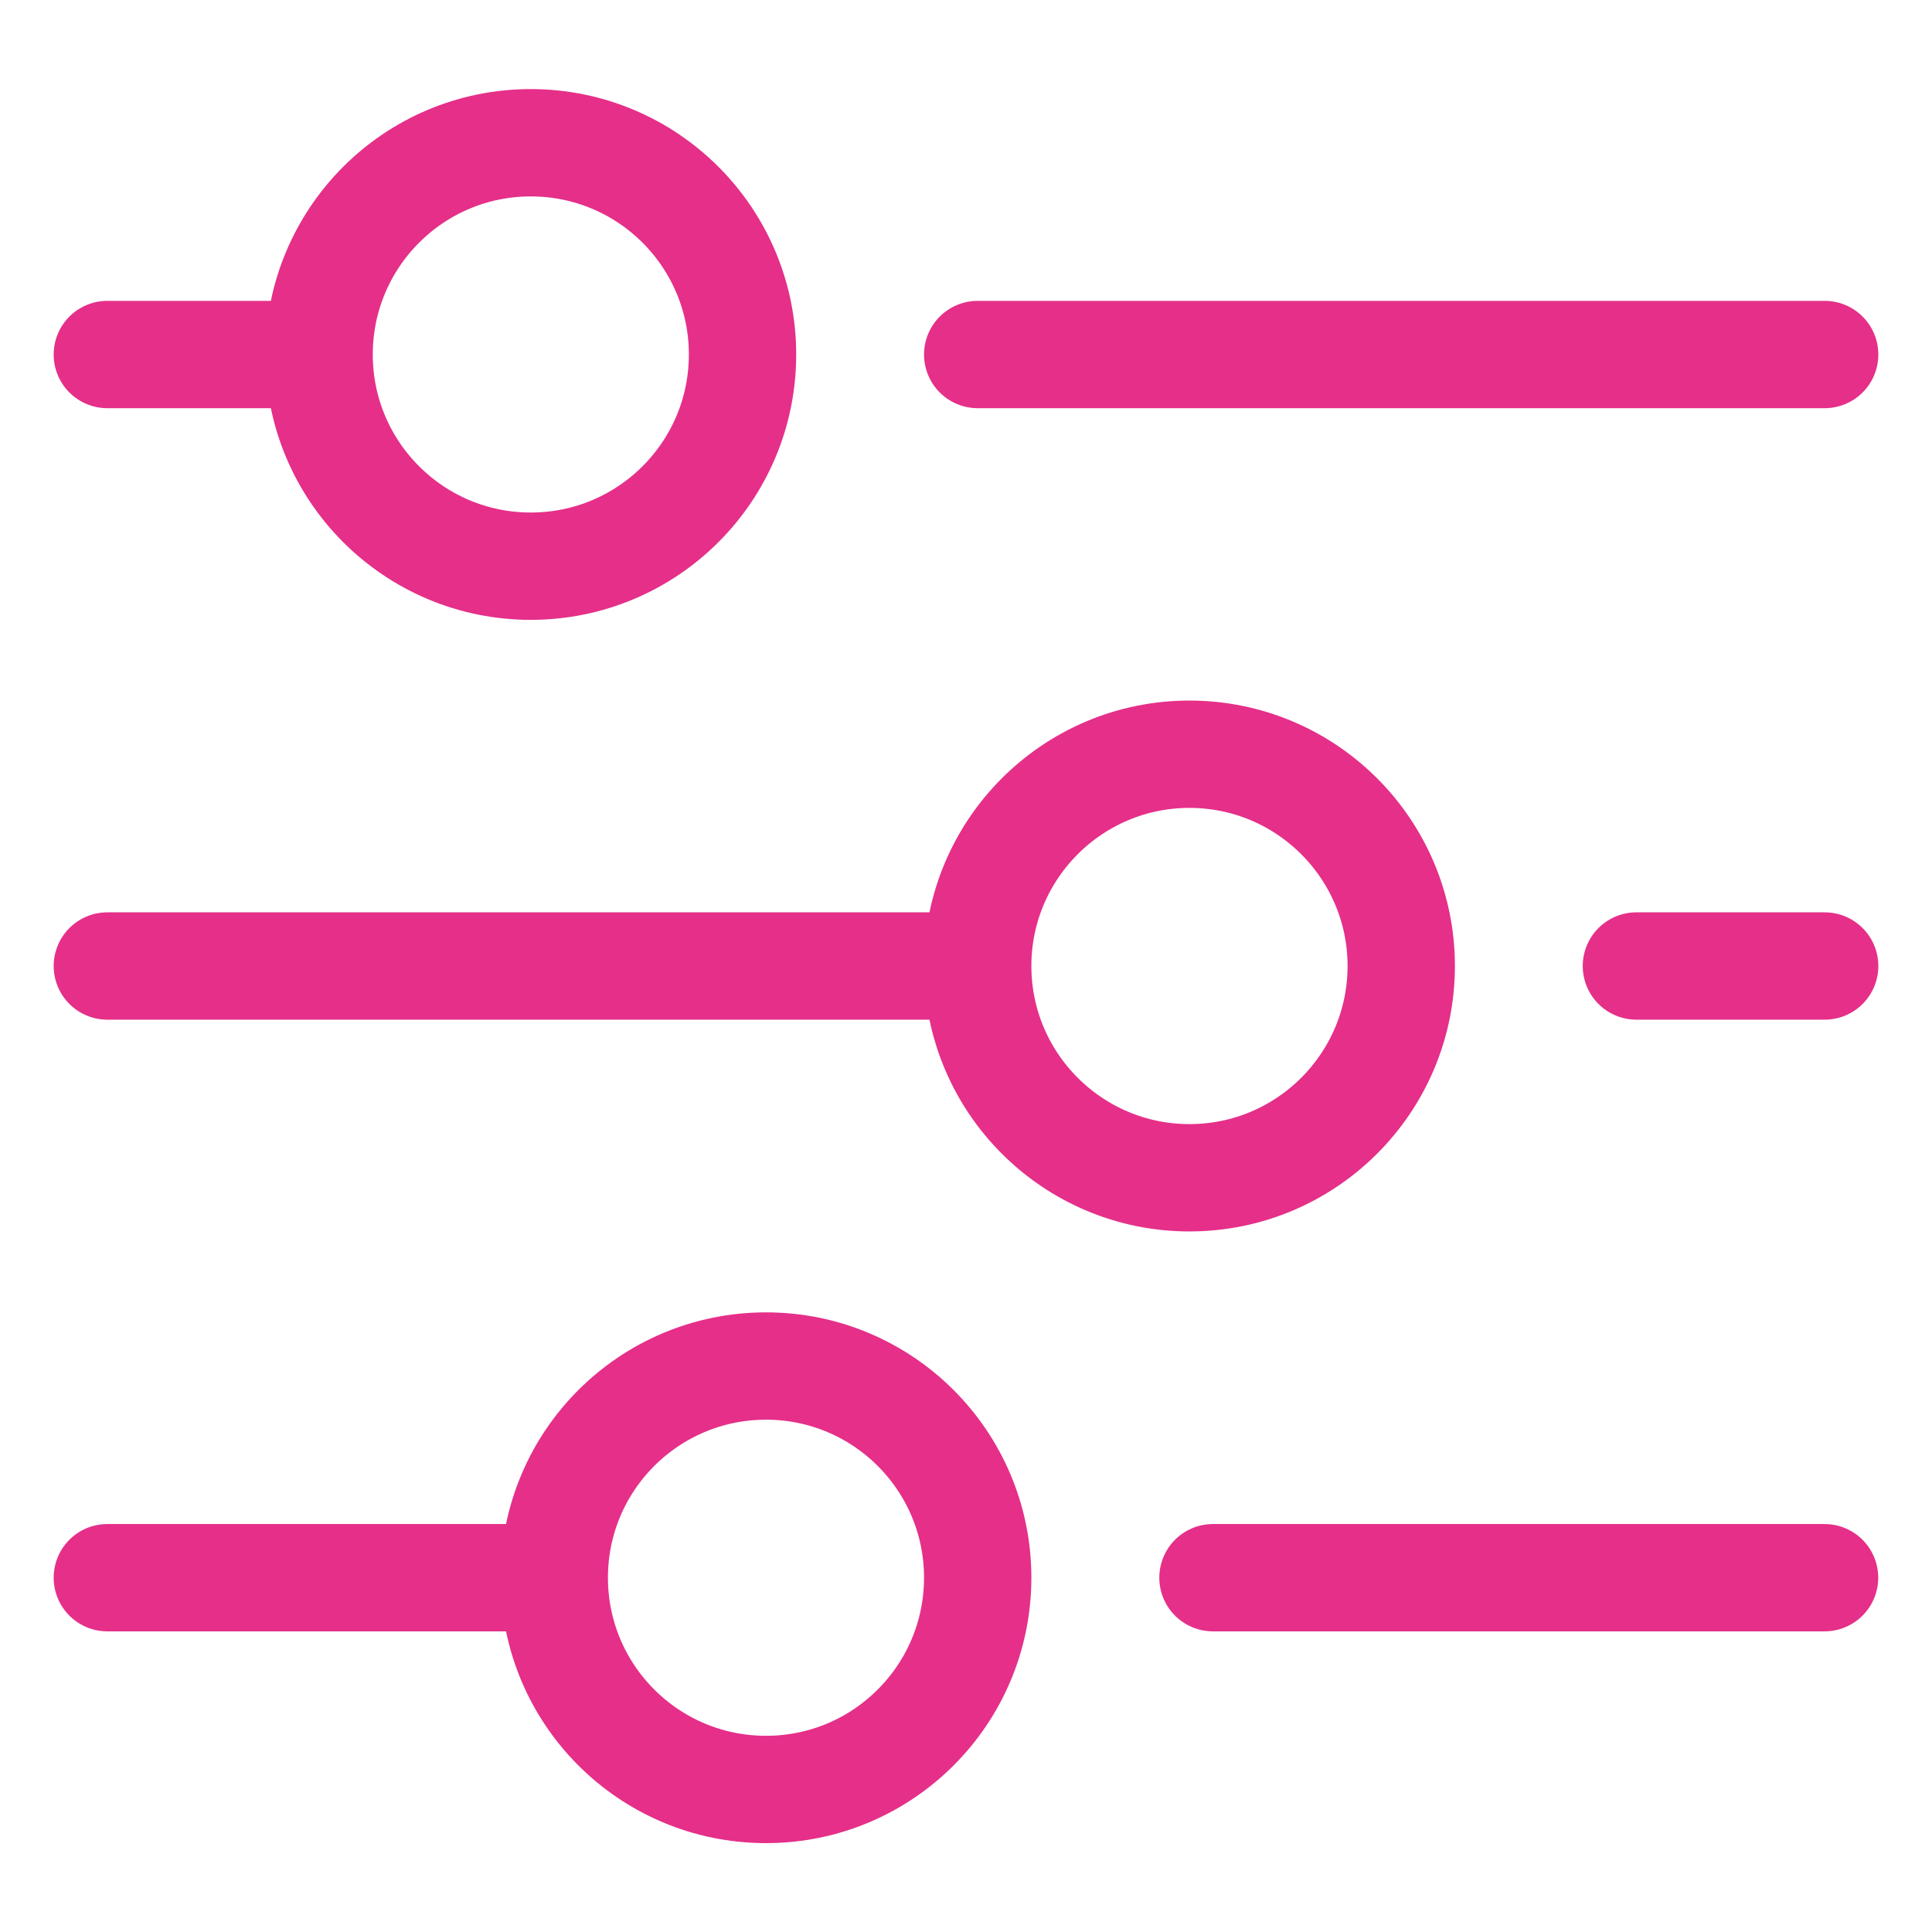
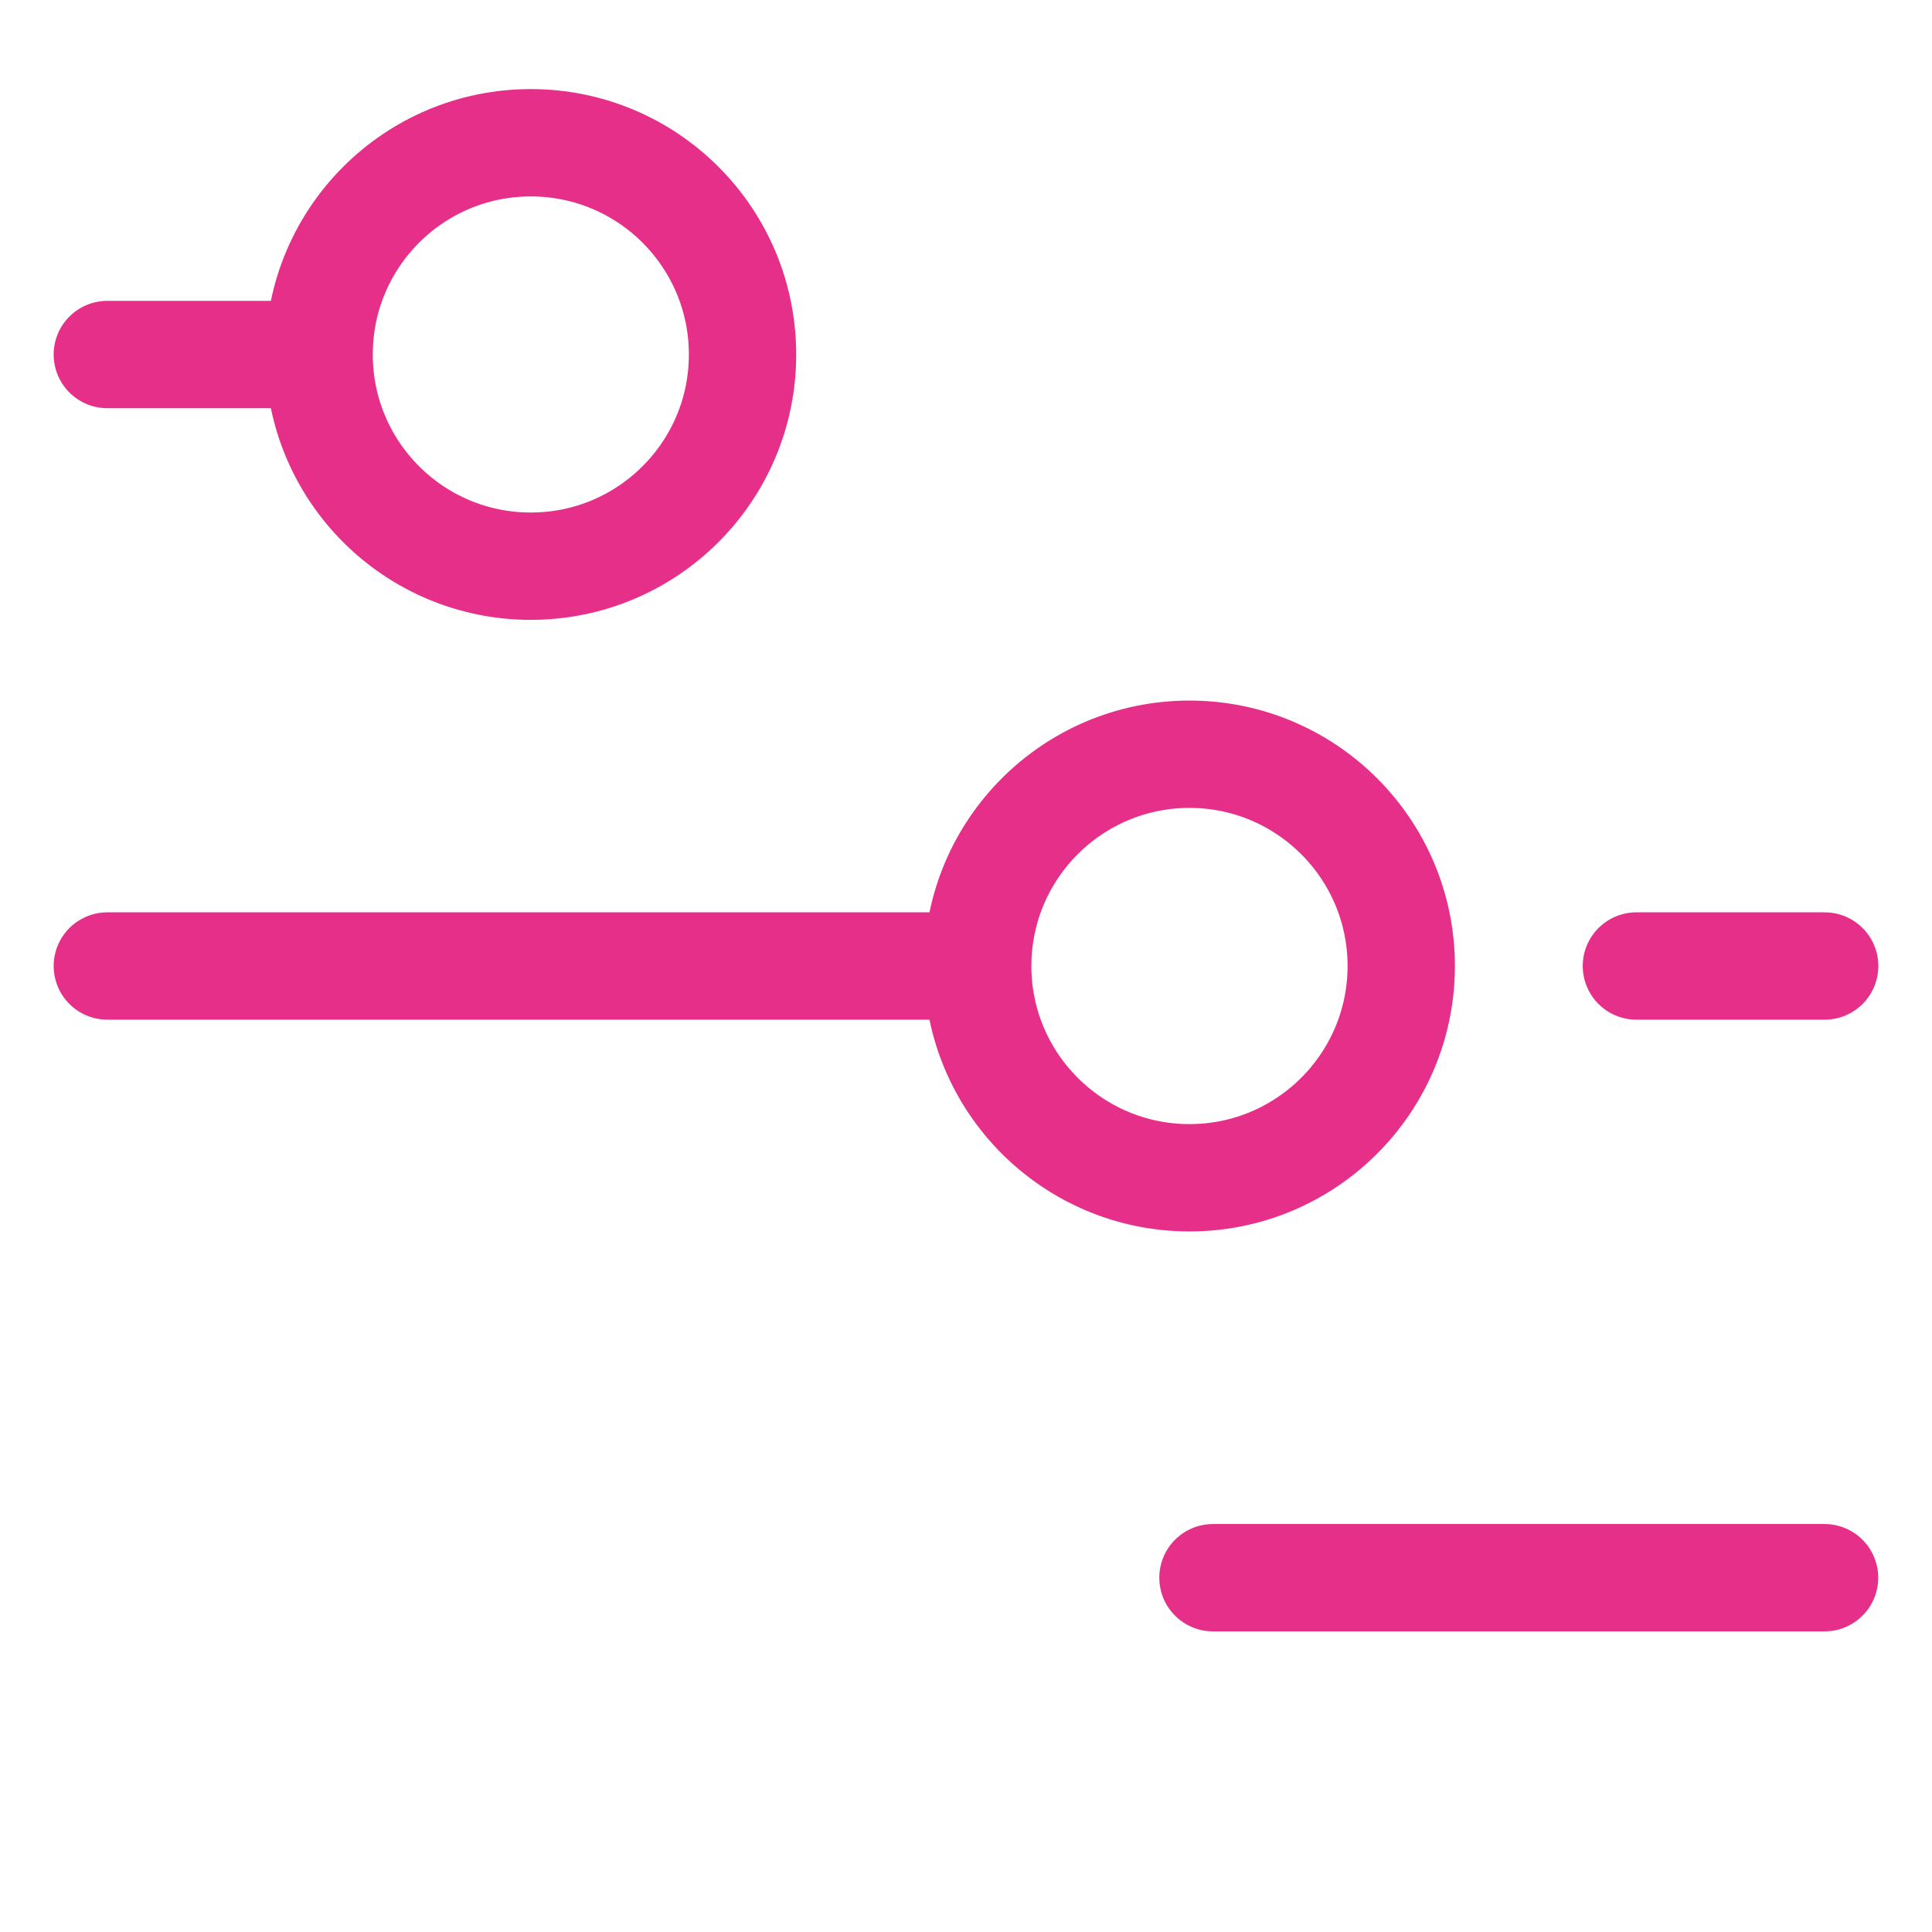
<svg xmlns="http://www.w3.org/2000/svg" width="18" height="18" viewBox="0 0 18 18" fill="none">
  <path d="M11.301 14.699H16.999" stroke="#e52f89" stroke-linecap="round" stroke-linejoin="round" />
-   <path d="M1 14.699H4.945" stroke="#e52f89" stroke-linecap="round" stroke-linejoin="round" />
  <path d="M15.246 9H17" stroke="#e52f89" stroke-linecap="round" stroke-linejoin="round" />
  <path d="M1 9H8.89" stroke="#e52f89" stroke-linecap="round" stroke-linejoin="round" />
-   <path d="M9.109 3.303L17 3.303" stroke="#e52f89" stroke-linecap="round" stroke-linejoin="round" />
  <path d="M1 3.303H2.753" stroke="#e52f89" stroke-linecap="round" stroke-linejoin="round" />
  <path d="M6.918 3.303C6.918 2.213 6.035 1.33 4.945 1.33C3.856 1.33 2.973 2.213 2.973 3.303C2.973 4.392 3.856 5.275 4.945 5.275C6.035 5.275 6.918 4.392 6.918 3.303Z" stroke="#e52f89" stroke-linecap="round" stroke-linejoin="round" />
  <path d="M13.055 9C13.055 7.911 12.171 7.027 11.082 7.027C9.993 7.027 9.109 7.911 9.109 9C9.109 10.089 9.993 10.973 11.082 10.973C12.171 10.973 13.055 10.089 13.055 9Z" stroke="#e52f89" stroke-linecap="round" stroke-linejoin="round" />
-   <path d="M9.109 14.699C9.109 13.61 8.226 12.727 7.137 12.727C6.047 12.727 5.164 13.61 5.164 14.699C5.164 15.789 6.047 16.672 7.137 16.672C8.226 16.672 9.109 15.789 9.109 14.699Z" stroke="#e52f89" stroke-linecap="round" stroke-linejoin="round" />
</svg>